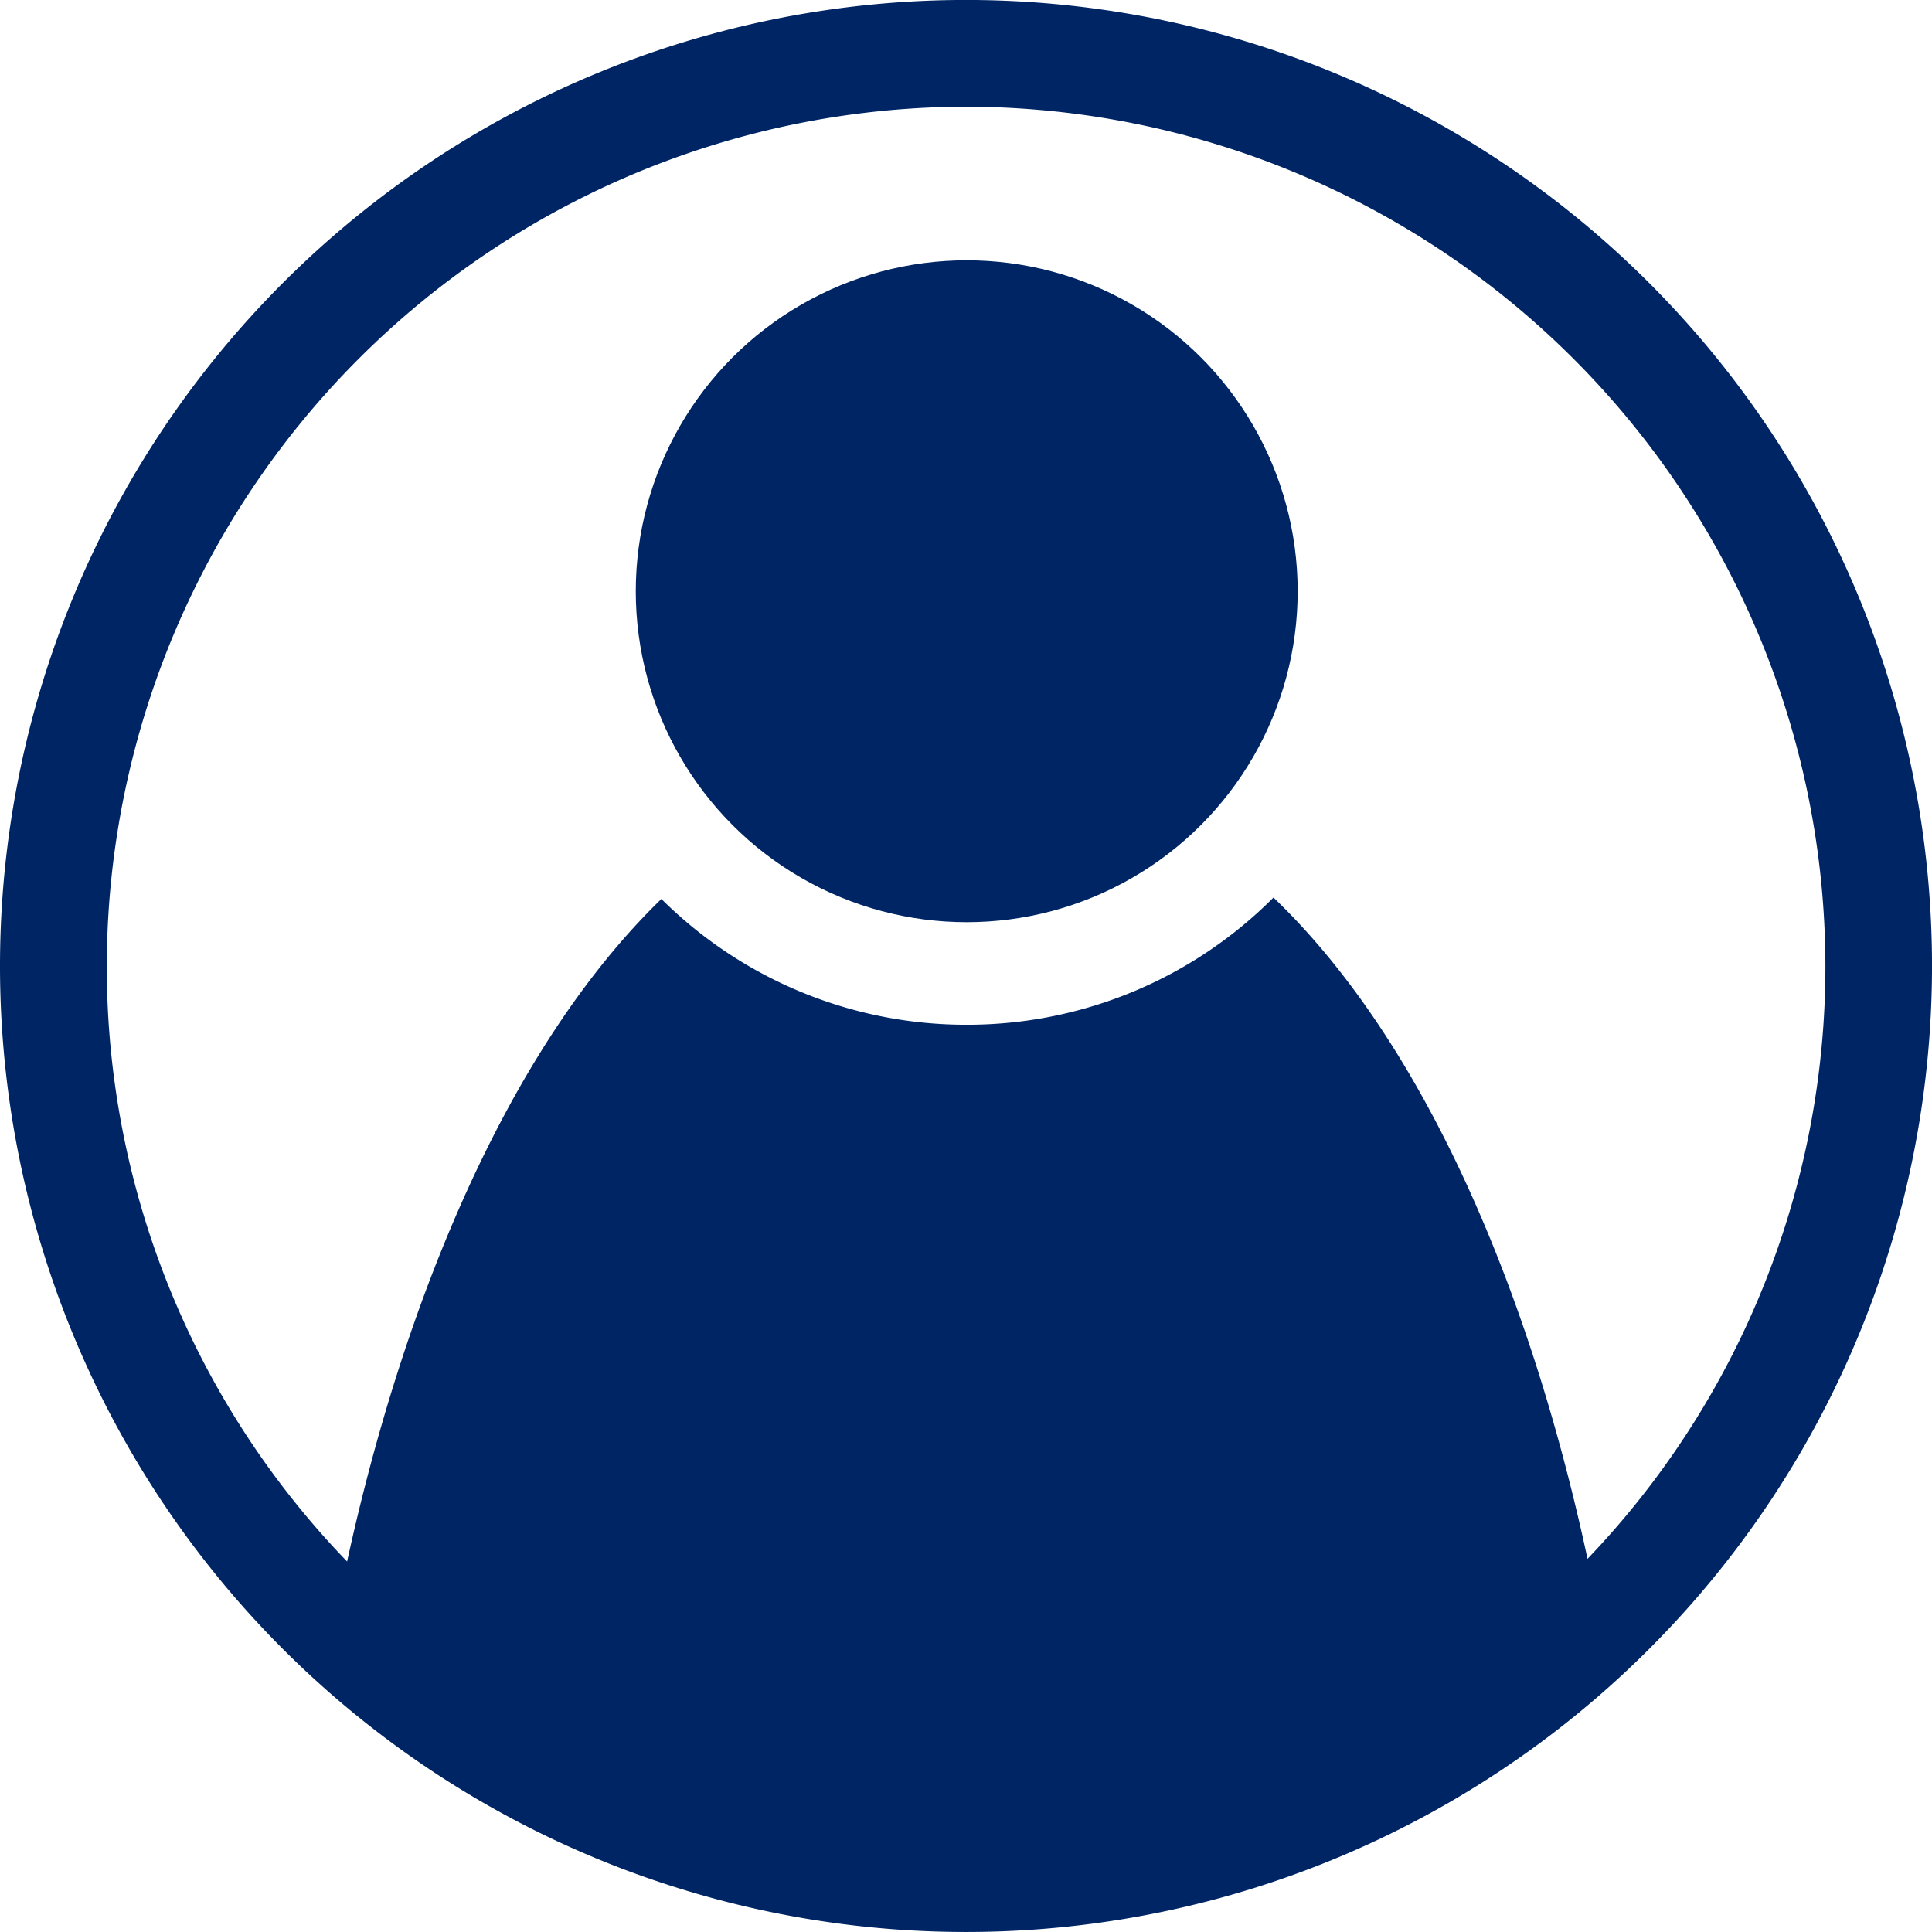
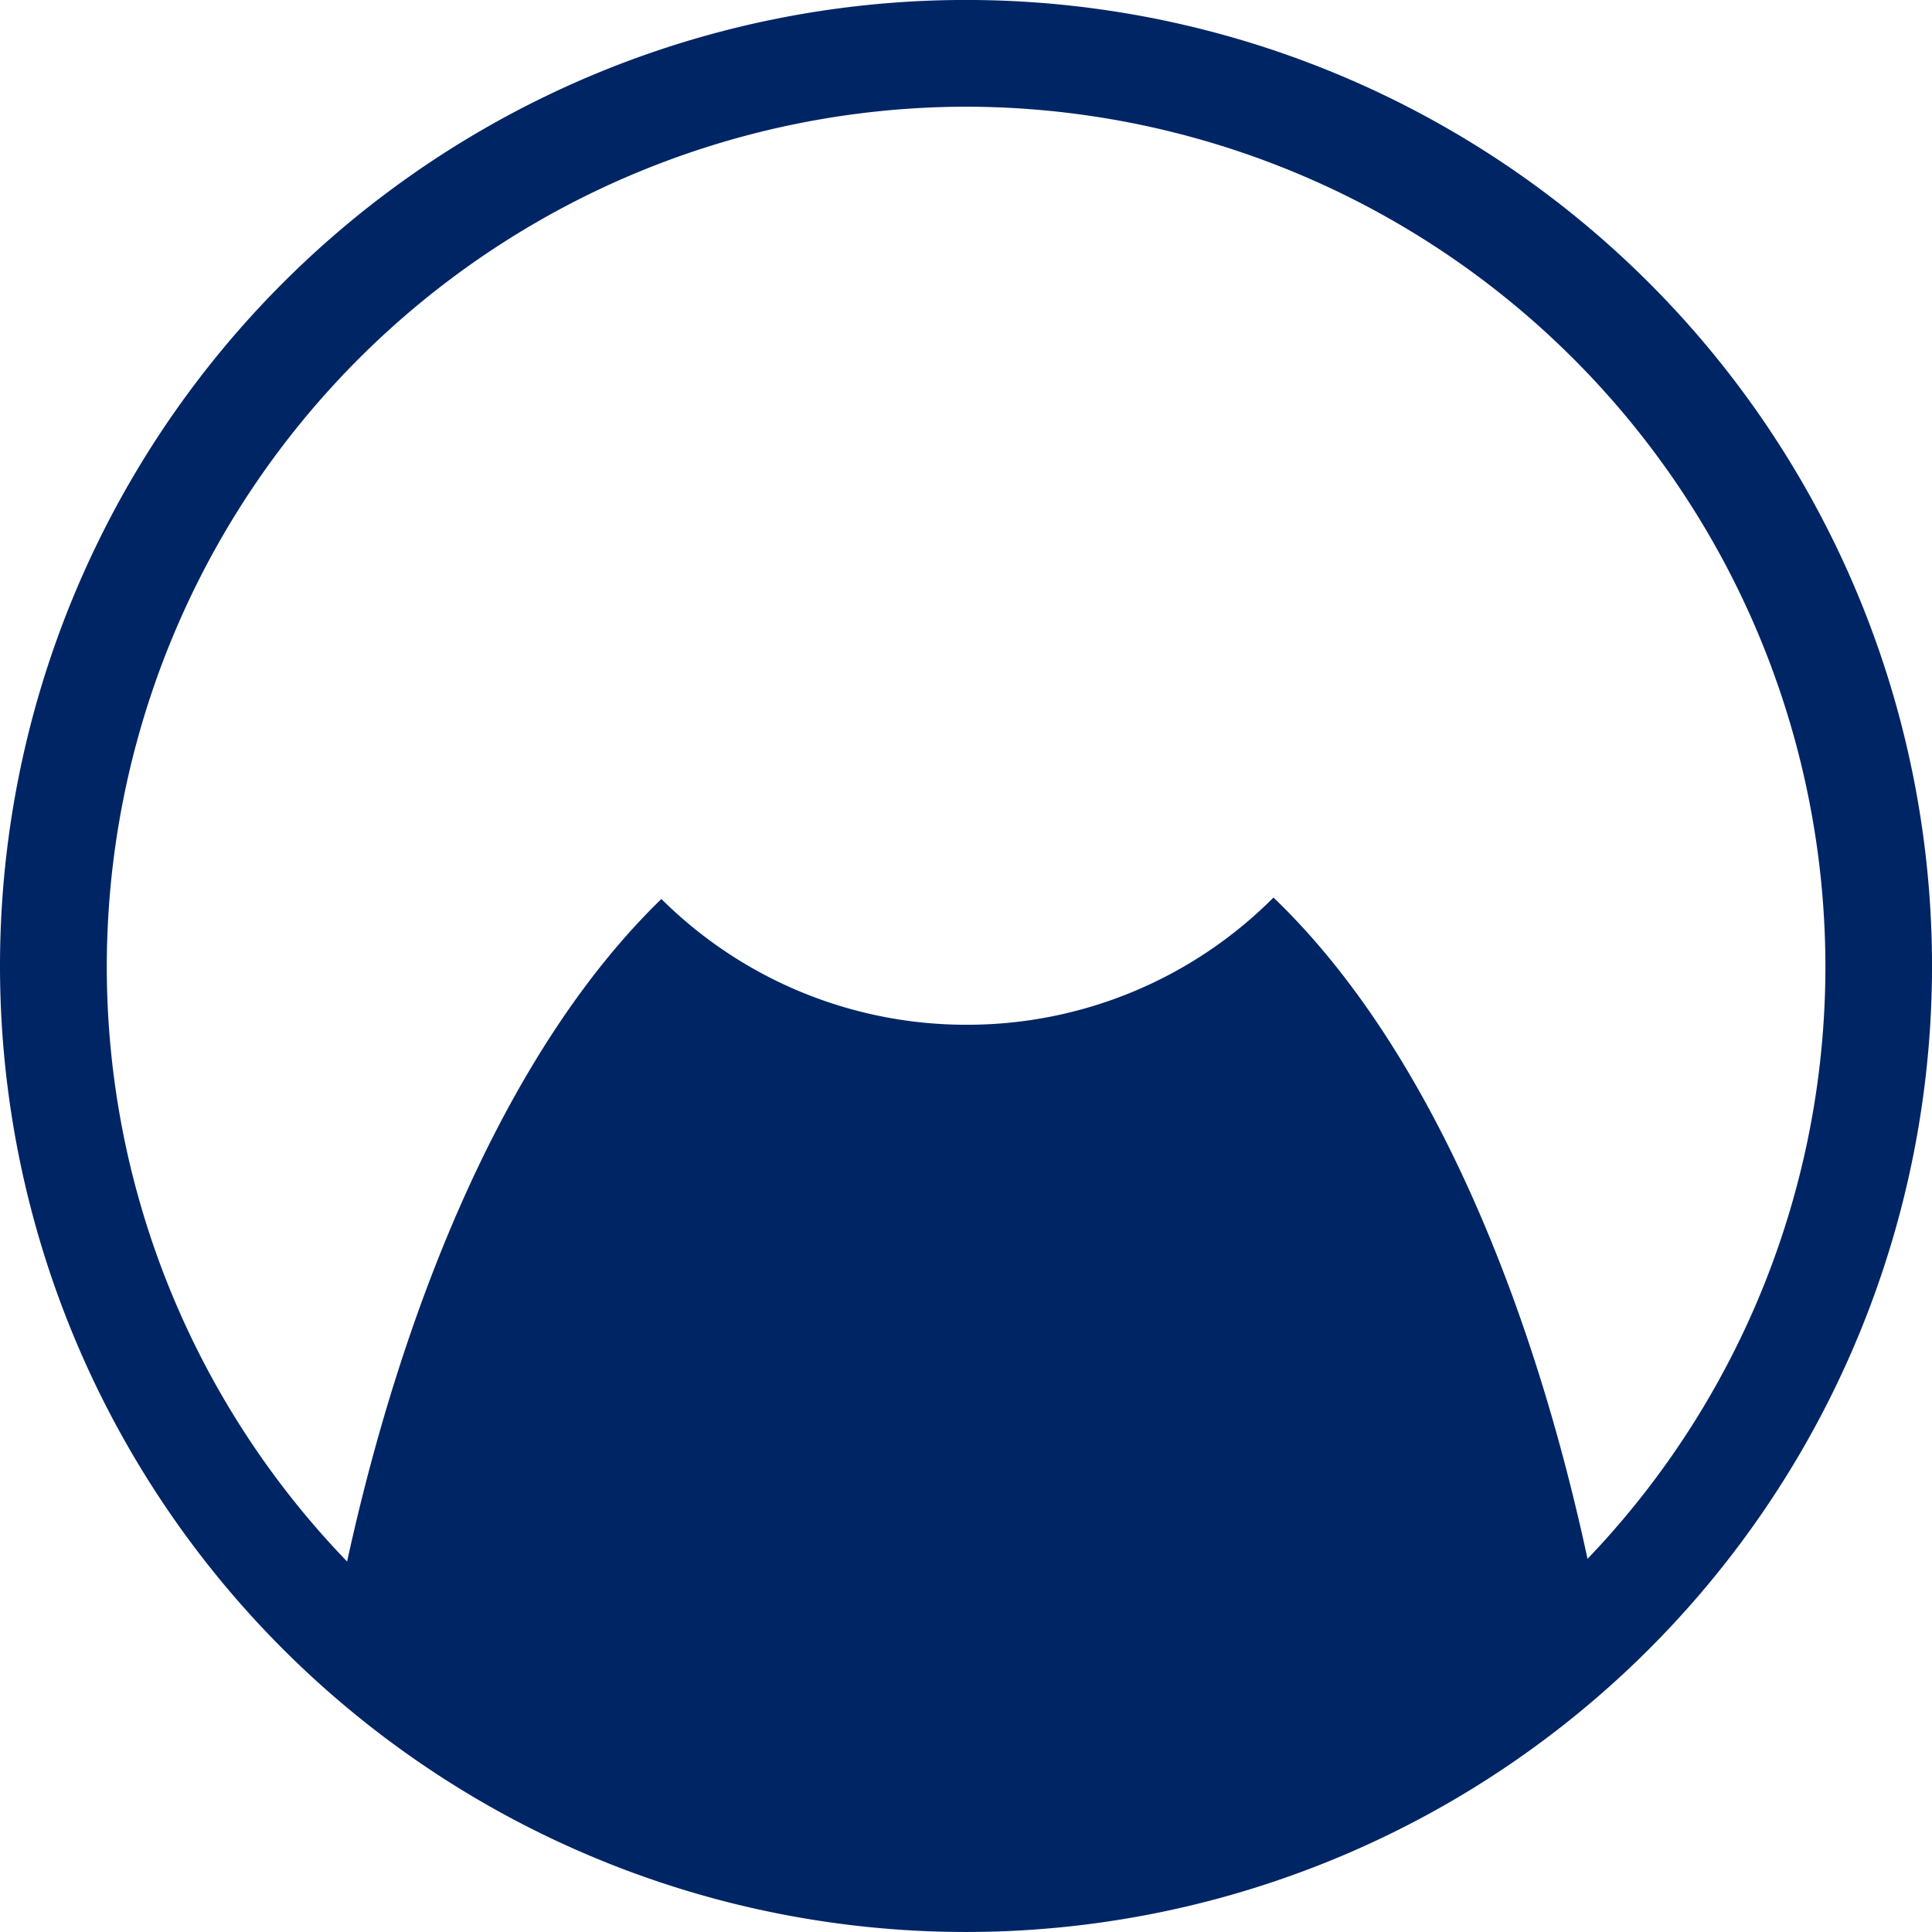
<svg xmlns="http://www.w3.org/2000/svg" width="90.043" height="90.043" viewBox="0 0 90.043 90.043">
  <g transform="translate(196.753 -449.102)">
    <path d="M-151.731,449.1h0a45.022,45.022,0,0,0-45.022,45.022h0a45.021,45.021,0,0,0,45.022,45.022h0a45.022,45.022,0,0,0,45.022-45.022h0A45.022,45.022,0,0,0-151.731,449.1Zm28.966,72.651c-2.6-12.09-7.425-23.908-14.636-30.818a20.142,20.142,0,0,1-14.3,5.929A20.141,20.141,0,0,1-165.928,491c-7.2,6.981-12.029,18.886-14.648,30.878a39.91,39.91,0,0,1-11.2-27.754,40.1,40.1,0,0,1,40.049-40.049,40.1,40.1,0,0,1,40.049,40.049A39.909,39.909,0,0,1-122.765,521.753Z" fill="#002565" />
-     <circle cx="15.424" cy="15.424" r="15.424" transform="translate(-167.122 461.234)" fill="#002565" />
  </g>
</svg>